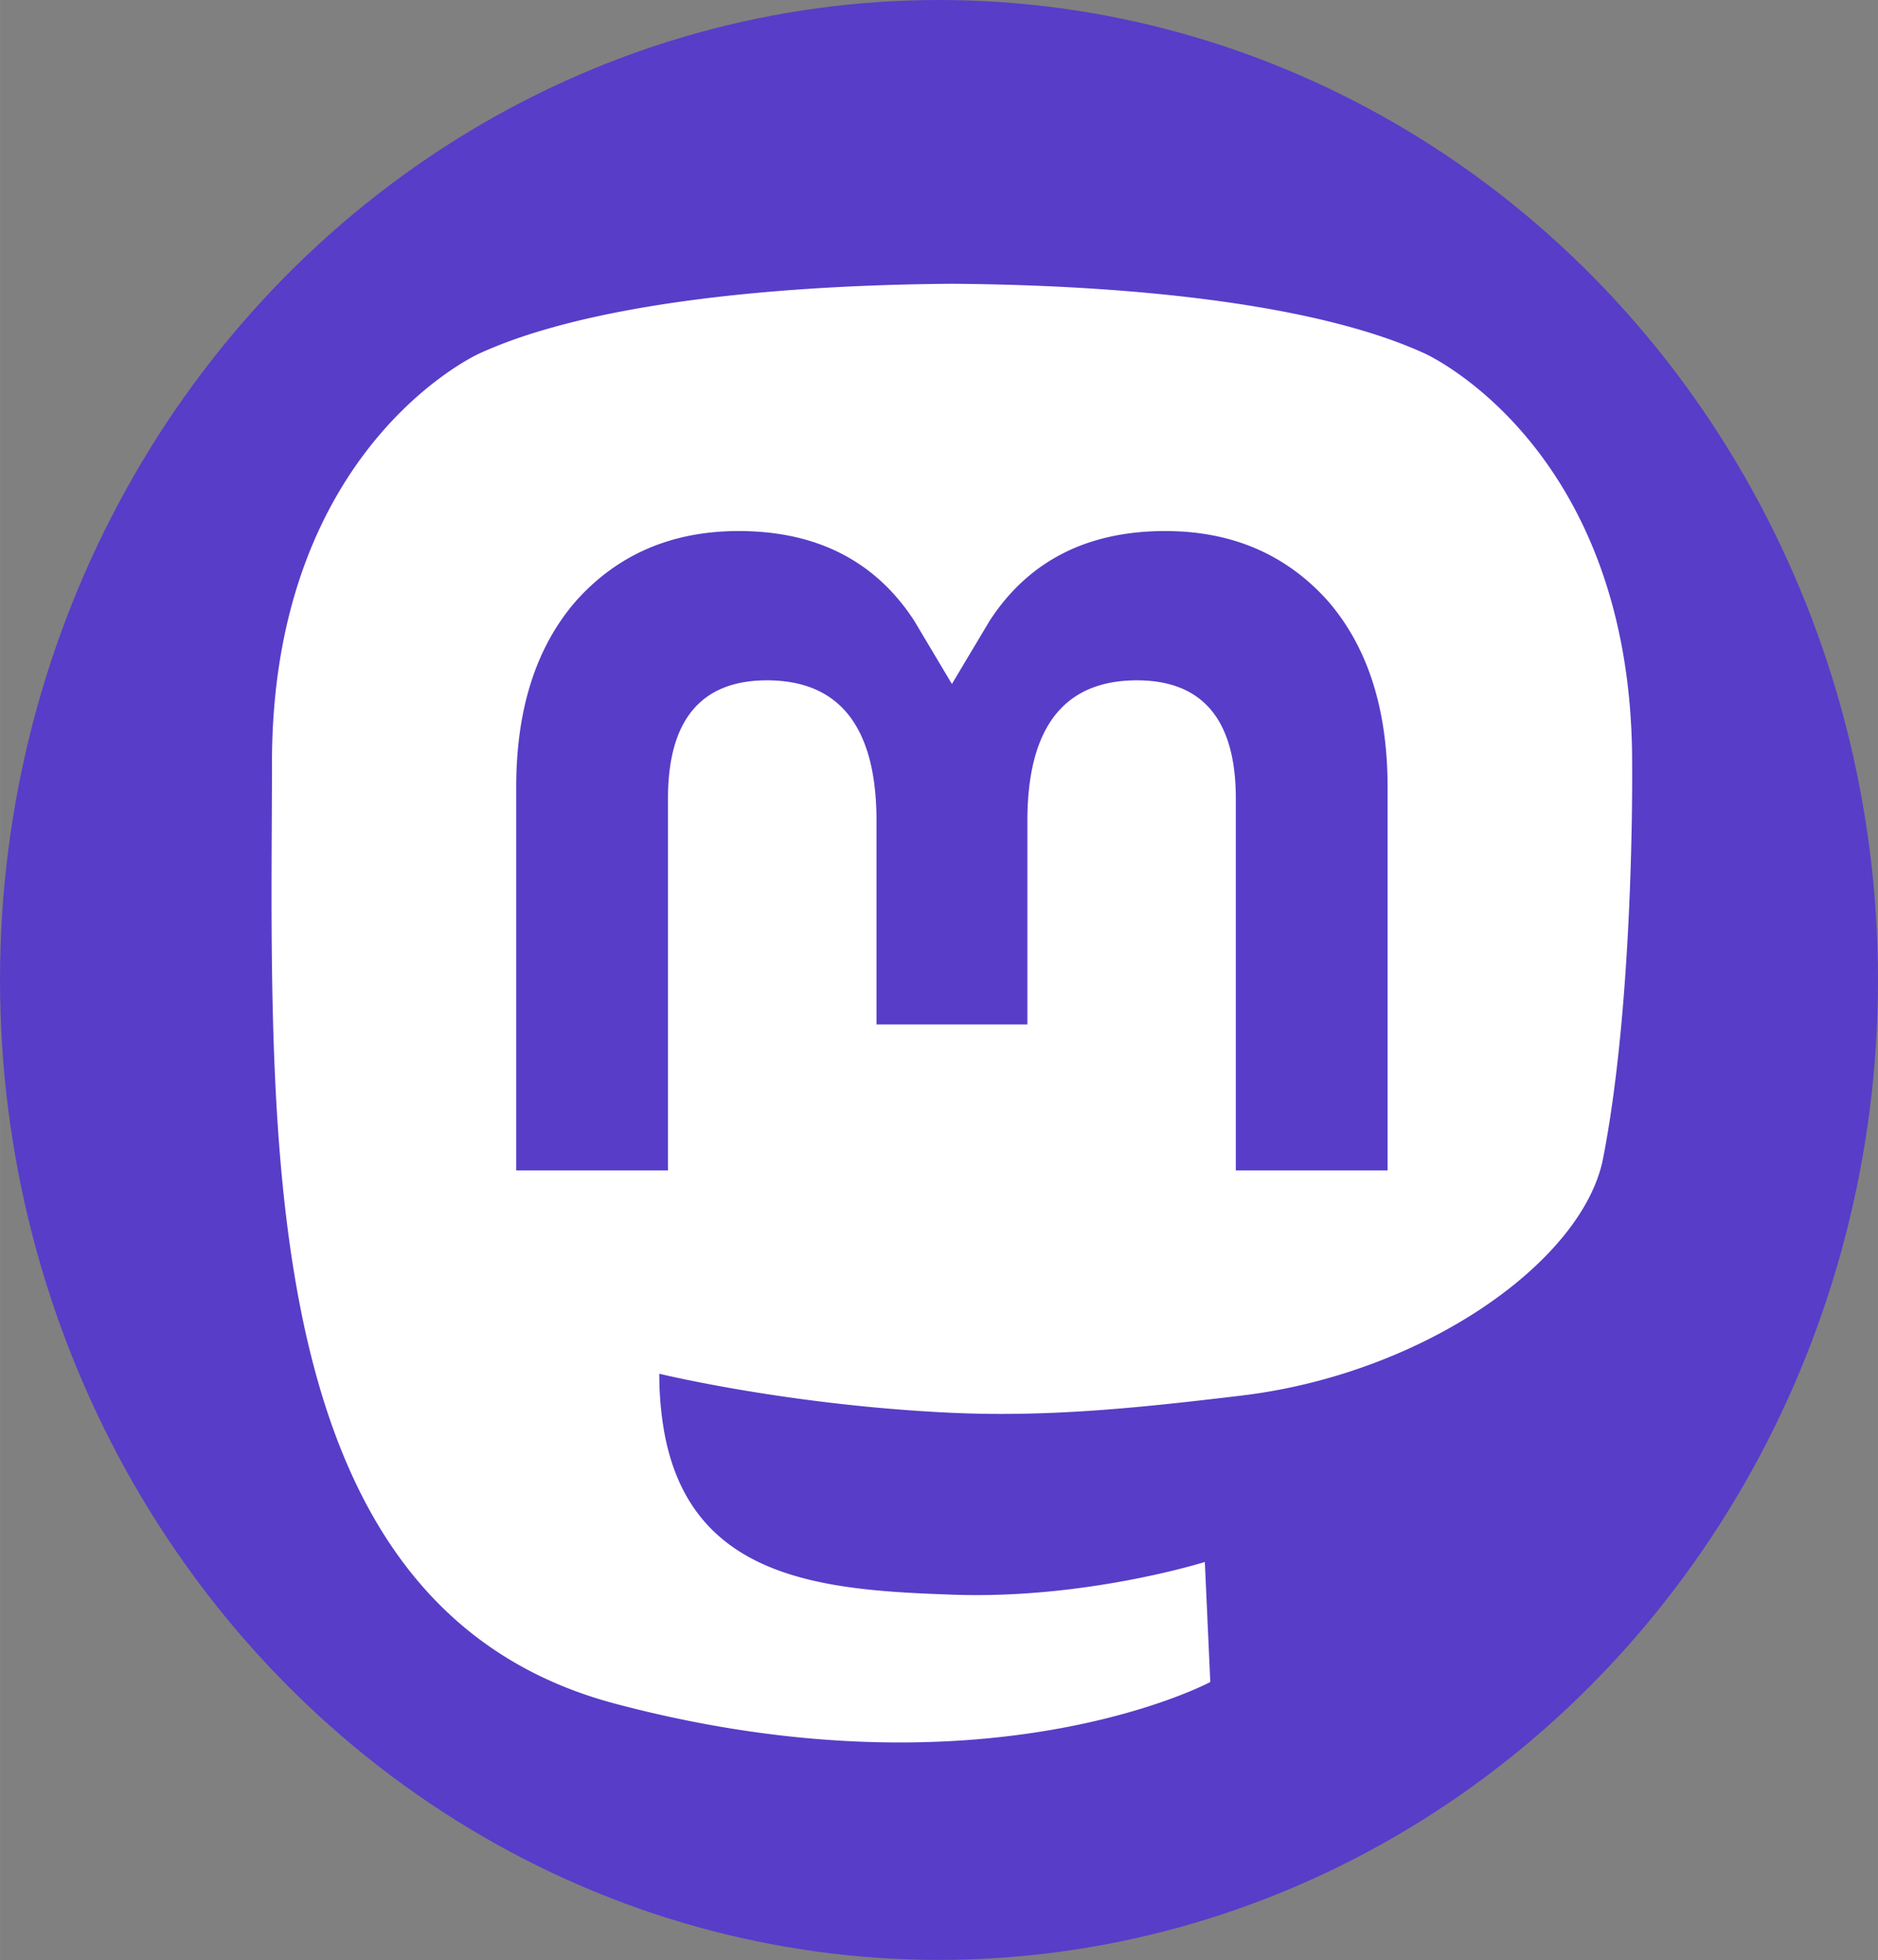
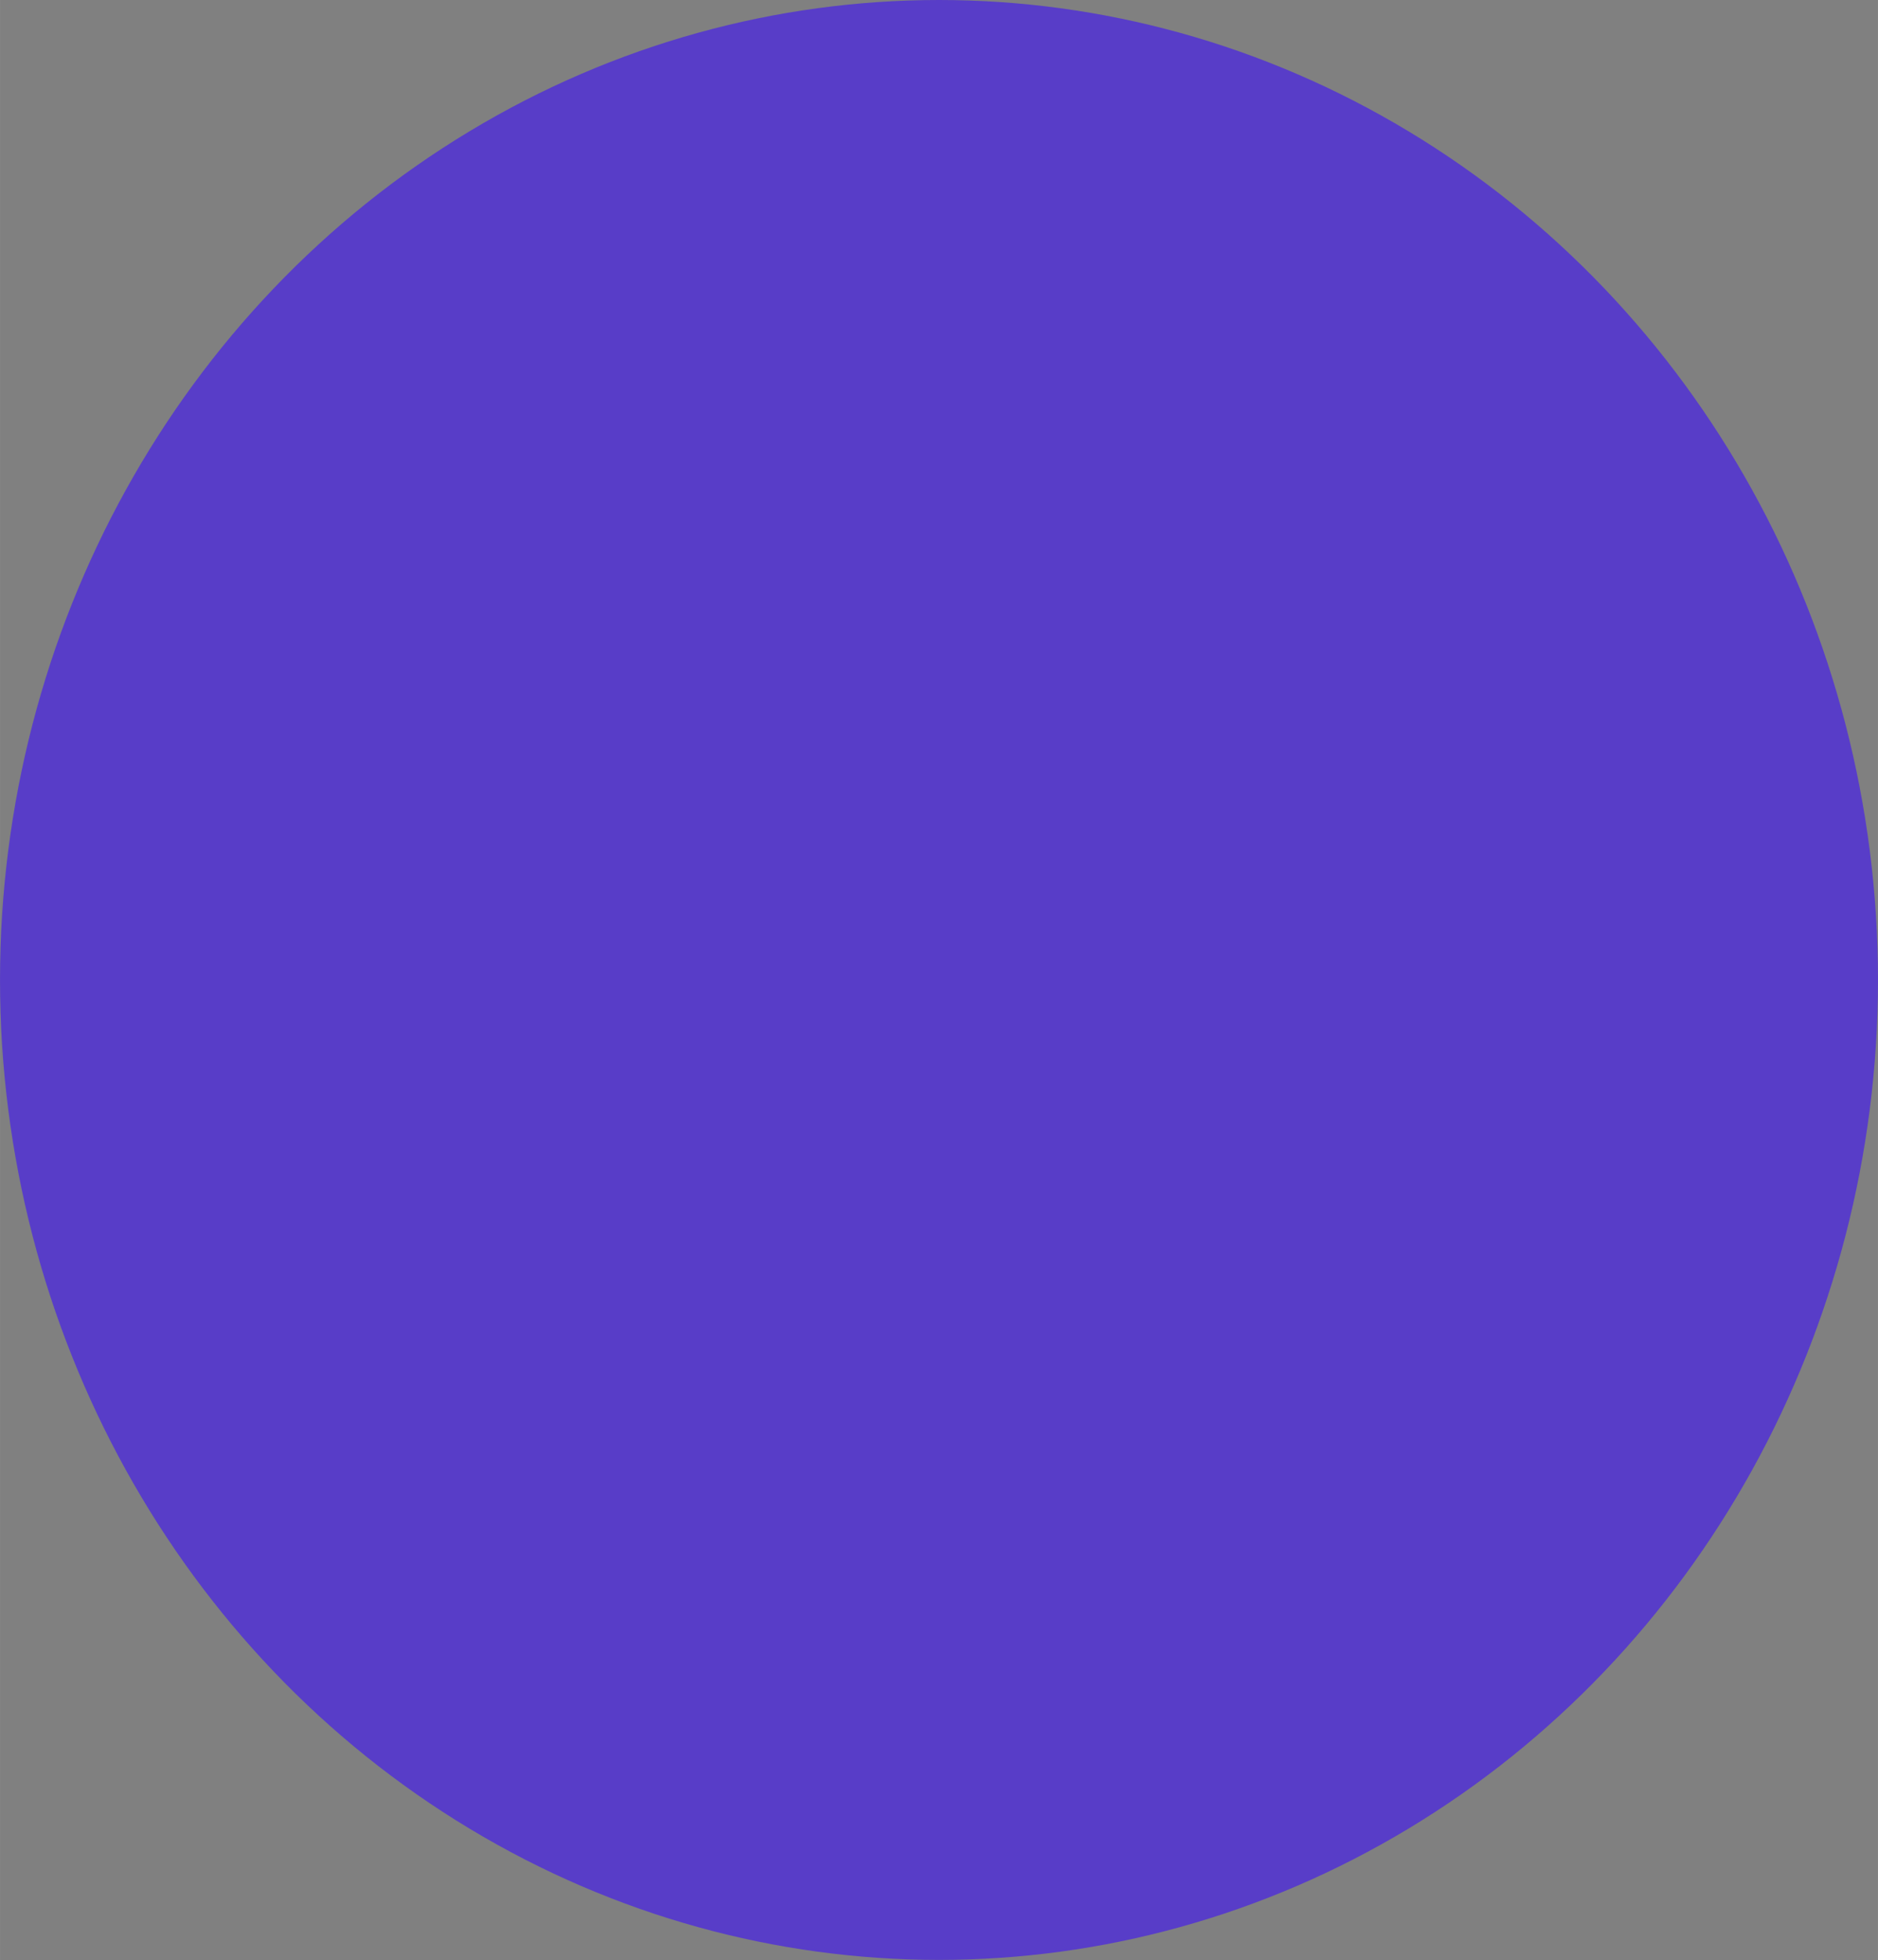
<svg xmlns="http://www.w3.org/2000/svg" xmlns:ns1="http://sodipodi.sourceforge.net/DTD/sodipodi-0.dtd" xmlns:ns2="http://www.inkscape.org/namespaces/inkscape" fill="#000000" width="858.335" height="895.751" viewBox="0 0 25.75 26.873" xml:space="preserve" version="1.1" id="svg1" ns1:docname="mastodon-logo.svg" ns2:version="1.4 (e7c3feb1, 2024-10-09)">
  <rect x="0" y="0" width="25.75" height="26.873" fill="#808080" stroke="none" />
  <defs id="defs1" />
  <ns1:namedview id="namedview1" pagecolor="#ffffff" bordercolor="#666666" borderopacity="1.0" ns2:showpageshadow="2" ns2:pageopacity="0.0" ns2:pagecheckerboard="0" ns2:deskcolor="#d1d1d1" ns2:zoom="0.37685436" ns2:cx="252.08677" ns2:cy="493.55937" ns2:window-width="1680" ns2:window-height="1051" ns2:window-x="51" ns2:window-y="38" ns2:window-maximized="0" ns2:current-layer="svg1" />
  <ellipse style="opacity:0.944;fill:#563acc;fill-opacity:1;stroke:none;stroke-width:0.206;stroke-dashoffset:7.756" id="path2" cx="12.875" cy="13.436" rx="12.875" ry="13.436" />
-   <path d="m 22.379,10.457 c 0,-4.339 -2.843,-5.61 -2.843,-5.61 -1.433,-0.658 -3.894,-0.935 -6.451,-0.956 h -0.063 c -2.557,0.021 -5.016,0.298 -6.45,0.956 0,0 -2.843,1.272 -2.843,5.61 0,0.993 -0.019,2.181 0.012,3.441 0.103,4.243 0.778,8.425 4.701,9.463 1.809,0.479 3.362,0.579 4.612,0.51 2.268,-0.126 3.541,-0.809 3.541,-0.809 l -0.075,-1.646 c 0,0 -1.621,0.511 -3.441,0.449 -1.804,-0.062 -3.707,-0.194 -3.999,-2.409 a 4.523,4.523 0 0 1 -0.04,-0.621 c 0,0 1.77,0.433 4.014,0.536 1.372,0.063 2.658,-0.08 3.965,-0.236 2.506,-0.299 4.688,-1.843 4.962,-3.254 0.434,-2.223 0.398,-5.424 0.398,-5.424 z m -3.353,5.59 h -2.081 v -5.099 c 0,-1.075 -0.452,-1.62 -1.357,-1.62 -1,0 -1.501,0.647 -1.501,1.927 v 2.791 h -2.069 v -2.791 c 0,-1.28 -0.501,-1.927 -1.502,-1.927 -0.905,0 -1.357,0.546 -1.357,1.62 v 5.099 h -2.081 v -5.253 c 0,-1.074 0.273,-1.927 0.823,-2.558 0.566,-0.631 1.307,-0.955 2.228,-0.955 1.065,0 1.872,0.409 2.405,1.228 l 0.518,0.869 0.519,-0.869 c 0.533,-0.819 1.34,-1.228 2.405,-1.228 0.92,0 1.662,0.324 2.228,0.955 0.549,0.631 0.822,1.484 0.822,2.558 z" id="path1" style="fill:#ffffff;fill-opacity:1" />
</svg>